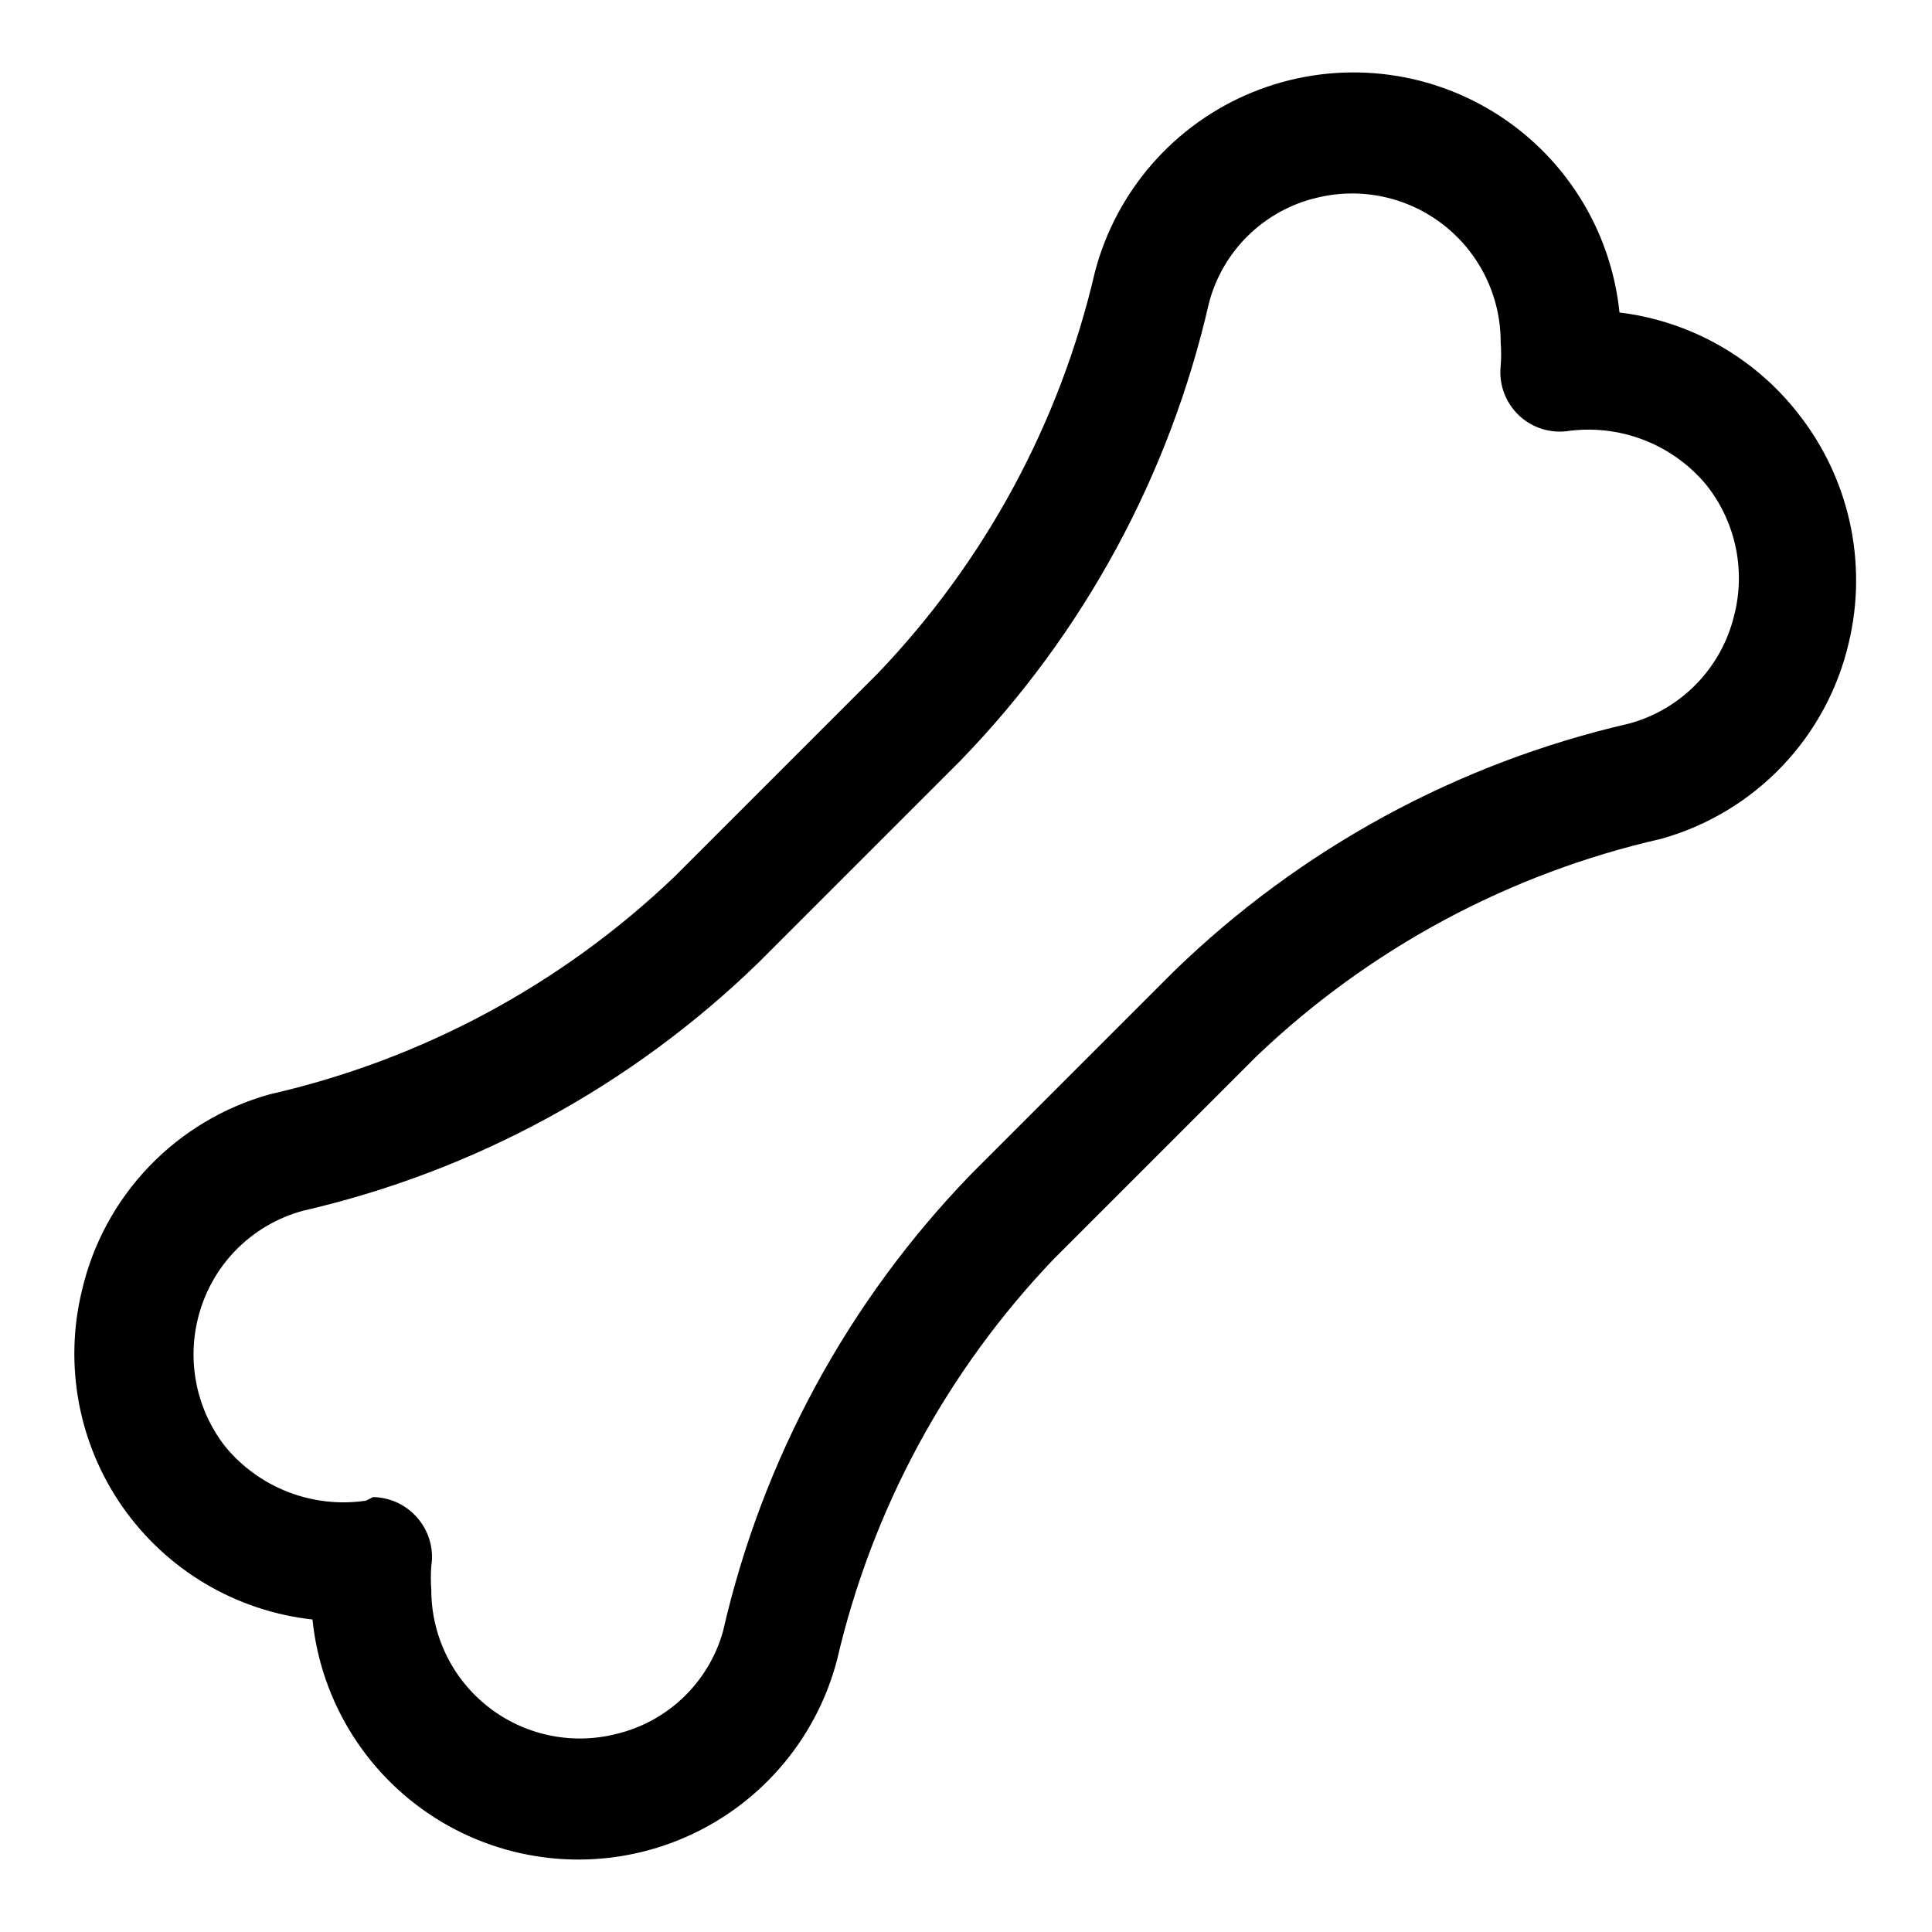
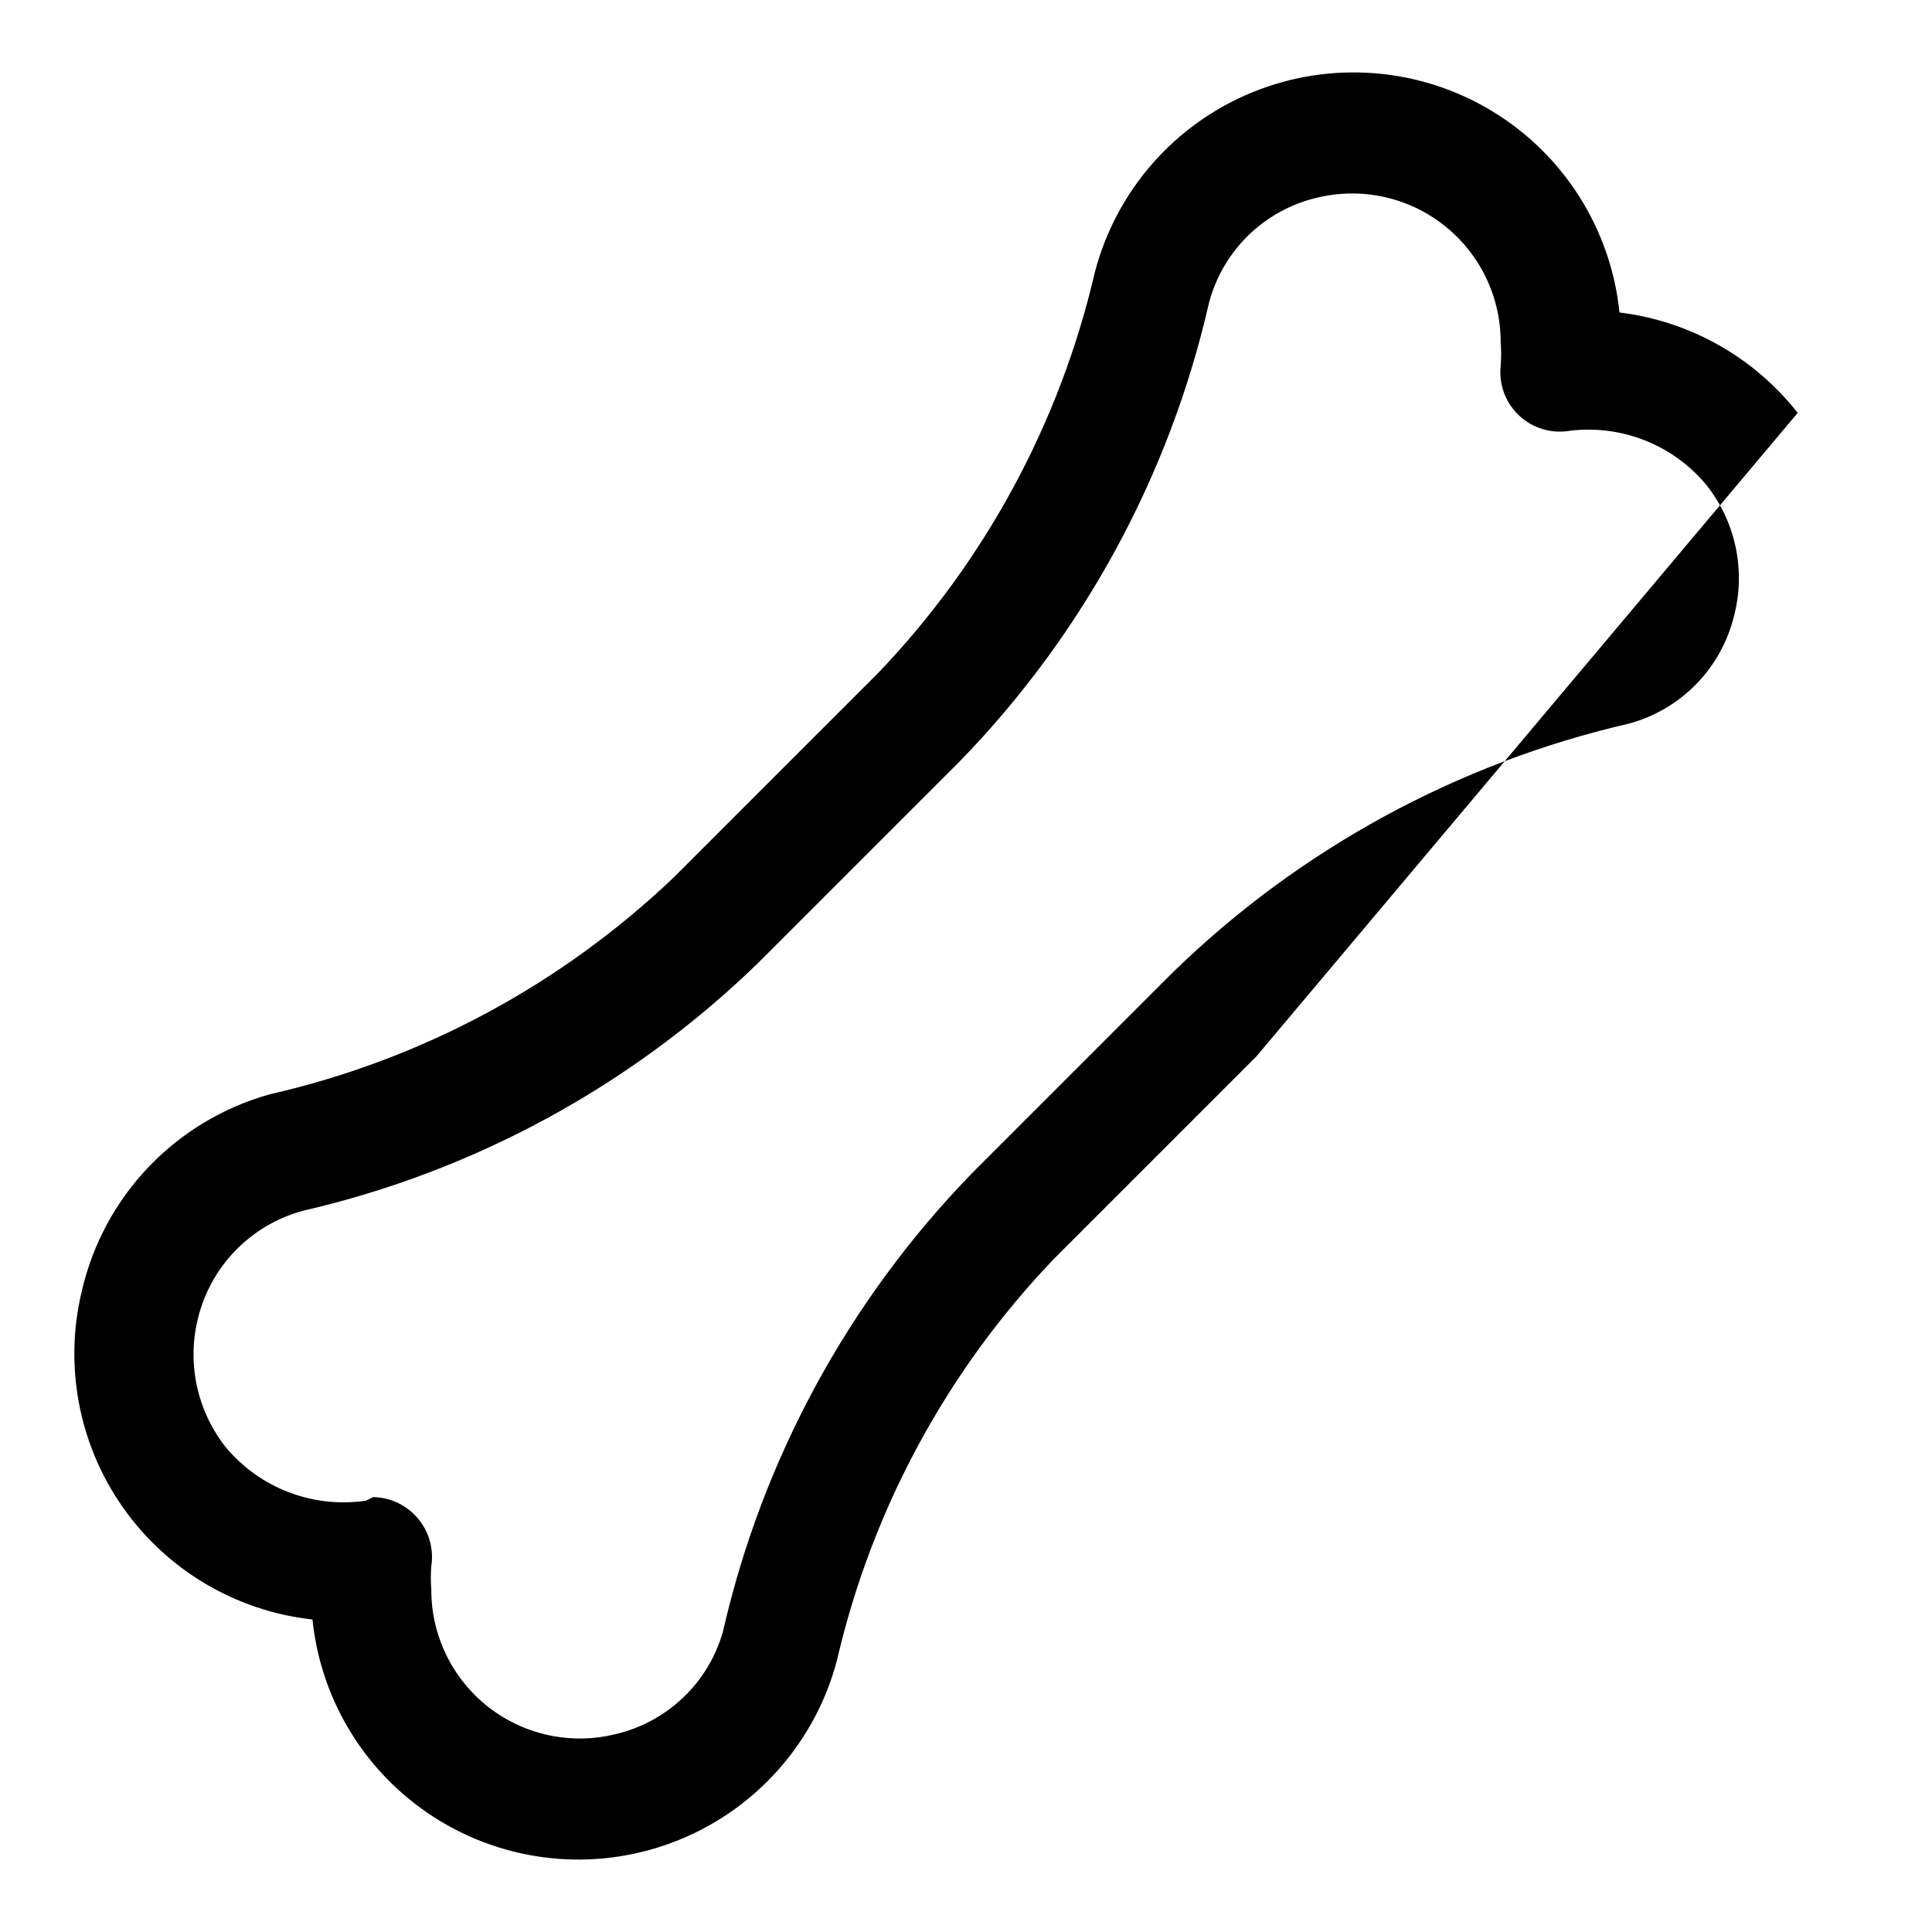
<svg xmlns="http://www.w3.org/2000/svg" fill="#000000" width="800px" height="800px" version="1.1" viewBox="144 144 512 512">
-   <path d="m620.41 253.42c-11.605-14.766-28.586-24.336-47.23-26.609-2.277-22.195-14.875-42.023-34.008-53.512-19.129-11.484-42.551-13.289-63.215-4.867-20.664 8.422-36.148 26.086-41.797 47.676-9.273 39.938-29.121 76.645-57.465 106.27l-54.004 54.004c-29.879 28.539-66.93 48.449-107.22 57.621-12.191 3.402-23.242 10.02-31.996 19.16-8.754 9.141-14.887 20.469-17.754 32.797-4.832 19.809-0.898 40.738 10.797 57.441 11.699 16.699 30.023 27.555 50.289 29.781 2.277 22.195 14.879 42.023 34.008 53.512 19.129 11.488 42.551 13.293 63.215 4.867 20.664-8.422 36.152-26.086 41.797-47.672 9.273-39.941 29.121-76.648 57.469-106.27l53.688-53.688c29.879-28.539 66.93-48.449 107.21-57.625 12.191-3.398 23.242-10.016 31.996-19.156 8.754-9.141 14.887-20.469 17.754-32.797 5.086-21.312 0.094-43.777-13.539-60.93zm-16.844 53.688c-1.648 6.836-5.106 13.102-10.008 18.145-4.902 5.043-11.074 8.672-17.859 10.508-45.441 10.465-87.148 33.168-120.6 65.652l-53.688 53.688c-32.609 33.633-55.371 75.562-65.809 121.23-1.875 6.676-5.512 12.723-10.523 17.516-5.012 4.789-11.219 8.148-17.973 9.723-11.758 2.906-24.199 0.238-33.73-7.234-9.531-7.473-15.09-18.914-15.078-31.023-0.16-2.098-0.16-4.203 0-6.301 0.773-4.957-0.863-9.984-4.406-13.539-2.906-2.965-6.867-4.664-11.023-4.723l-1.887 0.945c-14.008 2.078-28.09-3.293-37.156-14.172-7.574-9.59-10.301-22.137-7.398-34.004 1.645-6.84 5.102-13.105 10.004-18.148 4.906-5.039 11.074-8.668 17.863-10.508 45.438-10.461 87.145-33.168 120.6-65.652l53.688-53.688c32.609-33.633 55.371-75.562 65.809-121.23 1.781-6.793 5.371-12.973 10.391-17.883 5.019-4.906 11.277-8.359 18.105-9.984 11.758-2.91 24.199-0.242 33.73 7.231s15.094 18.914 15.078 31.027c0.164 2.094 0.164 4.199 0 6.297-0.504 4.731 1.16 9.43 4.523 12.793 3.363 3.363 8.066 5.027 12.793 4.523 14.012-2.074 28.09 3.293 37.156 14.172 7.769 9.742 10.512 22.57 7.402 34.637z" />
+   <path d="m620.41 253.42c-11.605-14.766-28.586-24.336-47.23-26.609-2.277-22.195-14.875-42.023-34.008-53.512-19.129-11.484-42.551-13.289-63.215-4.867-20.664 8.422-36.148 26.086-41.797 47.676-9.273 39.938-29.121 76.645-57.465 106.27l-54.004 54.004c-29.879 28.539-66.93 48.449-107.22 57.621-12.191 3.402-23.242 10.02-31.996 19.16-8.754 9.141-14.887 20.469-17.754 32.797-4.832 19.809-0.898 40.738 10.797 57.441 11.699 16.699 30.023 27.555 50.289 29.781 2.277 22.195 14.879 42.023 34.008 53.512 19.129 11.488 42.551 13.293 63.215 4.867 20.664-8.422 36.152-26.086 41.797-47.672 9.273-39.941 29.121-76.648 57.469-106.27l53.688-53.688zm-16.844 53.688c-1.648 6.836-5.106 13.102-10.008 18.145-4.902 5.043-11.074 8.672-17.859 10.508-45.441 10.465-87.148 33.168-120.6 65.652l-53.688 53.688c-32.609 33.633-55.371 75.562-65.809 121.23-1.875 6.676-5.512 12.723-10.523 17.516-5.012 4.789-11.219 8.148-17.973 9.723-11.758 2.906-24.199 0.238-33.73-7.234-9.531-7.473-15.09-18.914-15.078-31.023-0.16-2.098-0.16-4.203 0-6.301 0.773-4.957-0.863-9.984-4.406-13.539-2.906-2.965-6.867-4.664-11.023-4.723l-1.887 0.945c-14.008 2.078-28.09-3.293-37.156-14.172-7.574-9.59-10.301-22.137-7.398-34.004 1.645-6.84 5.102-13.105 10.004-18.148 4.906-5.039 11.074-8.668 17.863-10.508 45.438-10.461 87.145-33.168 120.6-65.652l53.688-53.688c32.609-33.633 55.371-75.562 65.809-121.23 1.781-6.793 5.371-12.973 10.391-17.883 5.019-4.906 11.277-8.359 18.105-9.984 11.758-2.91 24.199-0.242 33.73 7.231s15.094 18.914 15.078 31.027c0.164 2.094 0.164 4.199 0 6.297-0.504 4.731 1.16 9.43 4.523 12.793 3.363 3.363 8.066 5.027 12.793 4.523 14.012-2.074 28.09 3.293 37.156 14.172 7.769 9.742 10.512 22.57 7.402 34.637z" />
</svg>